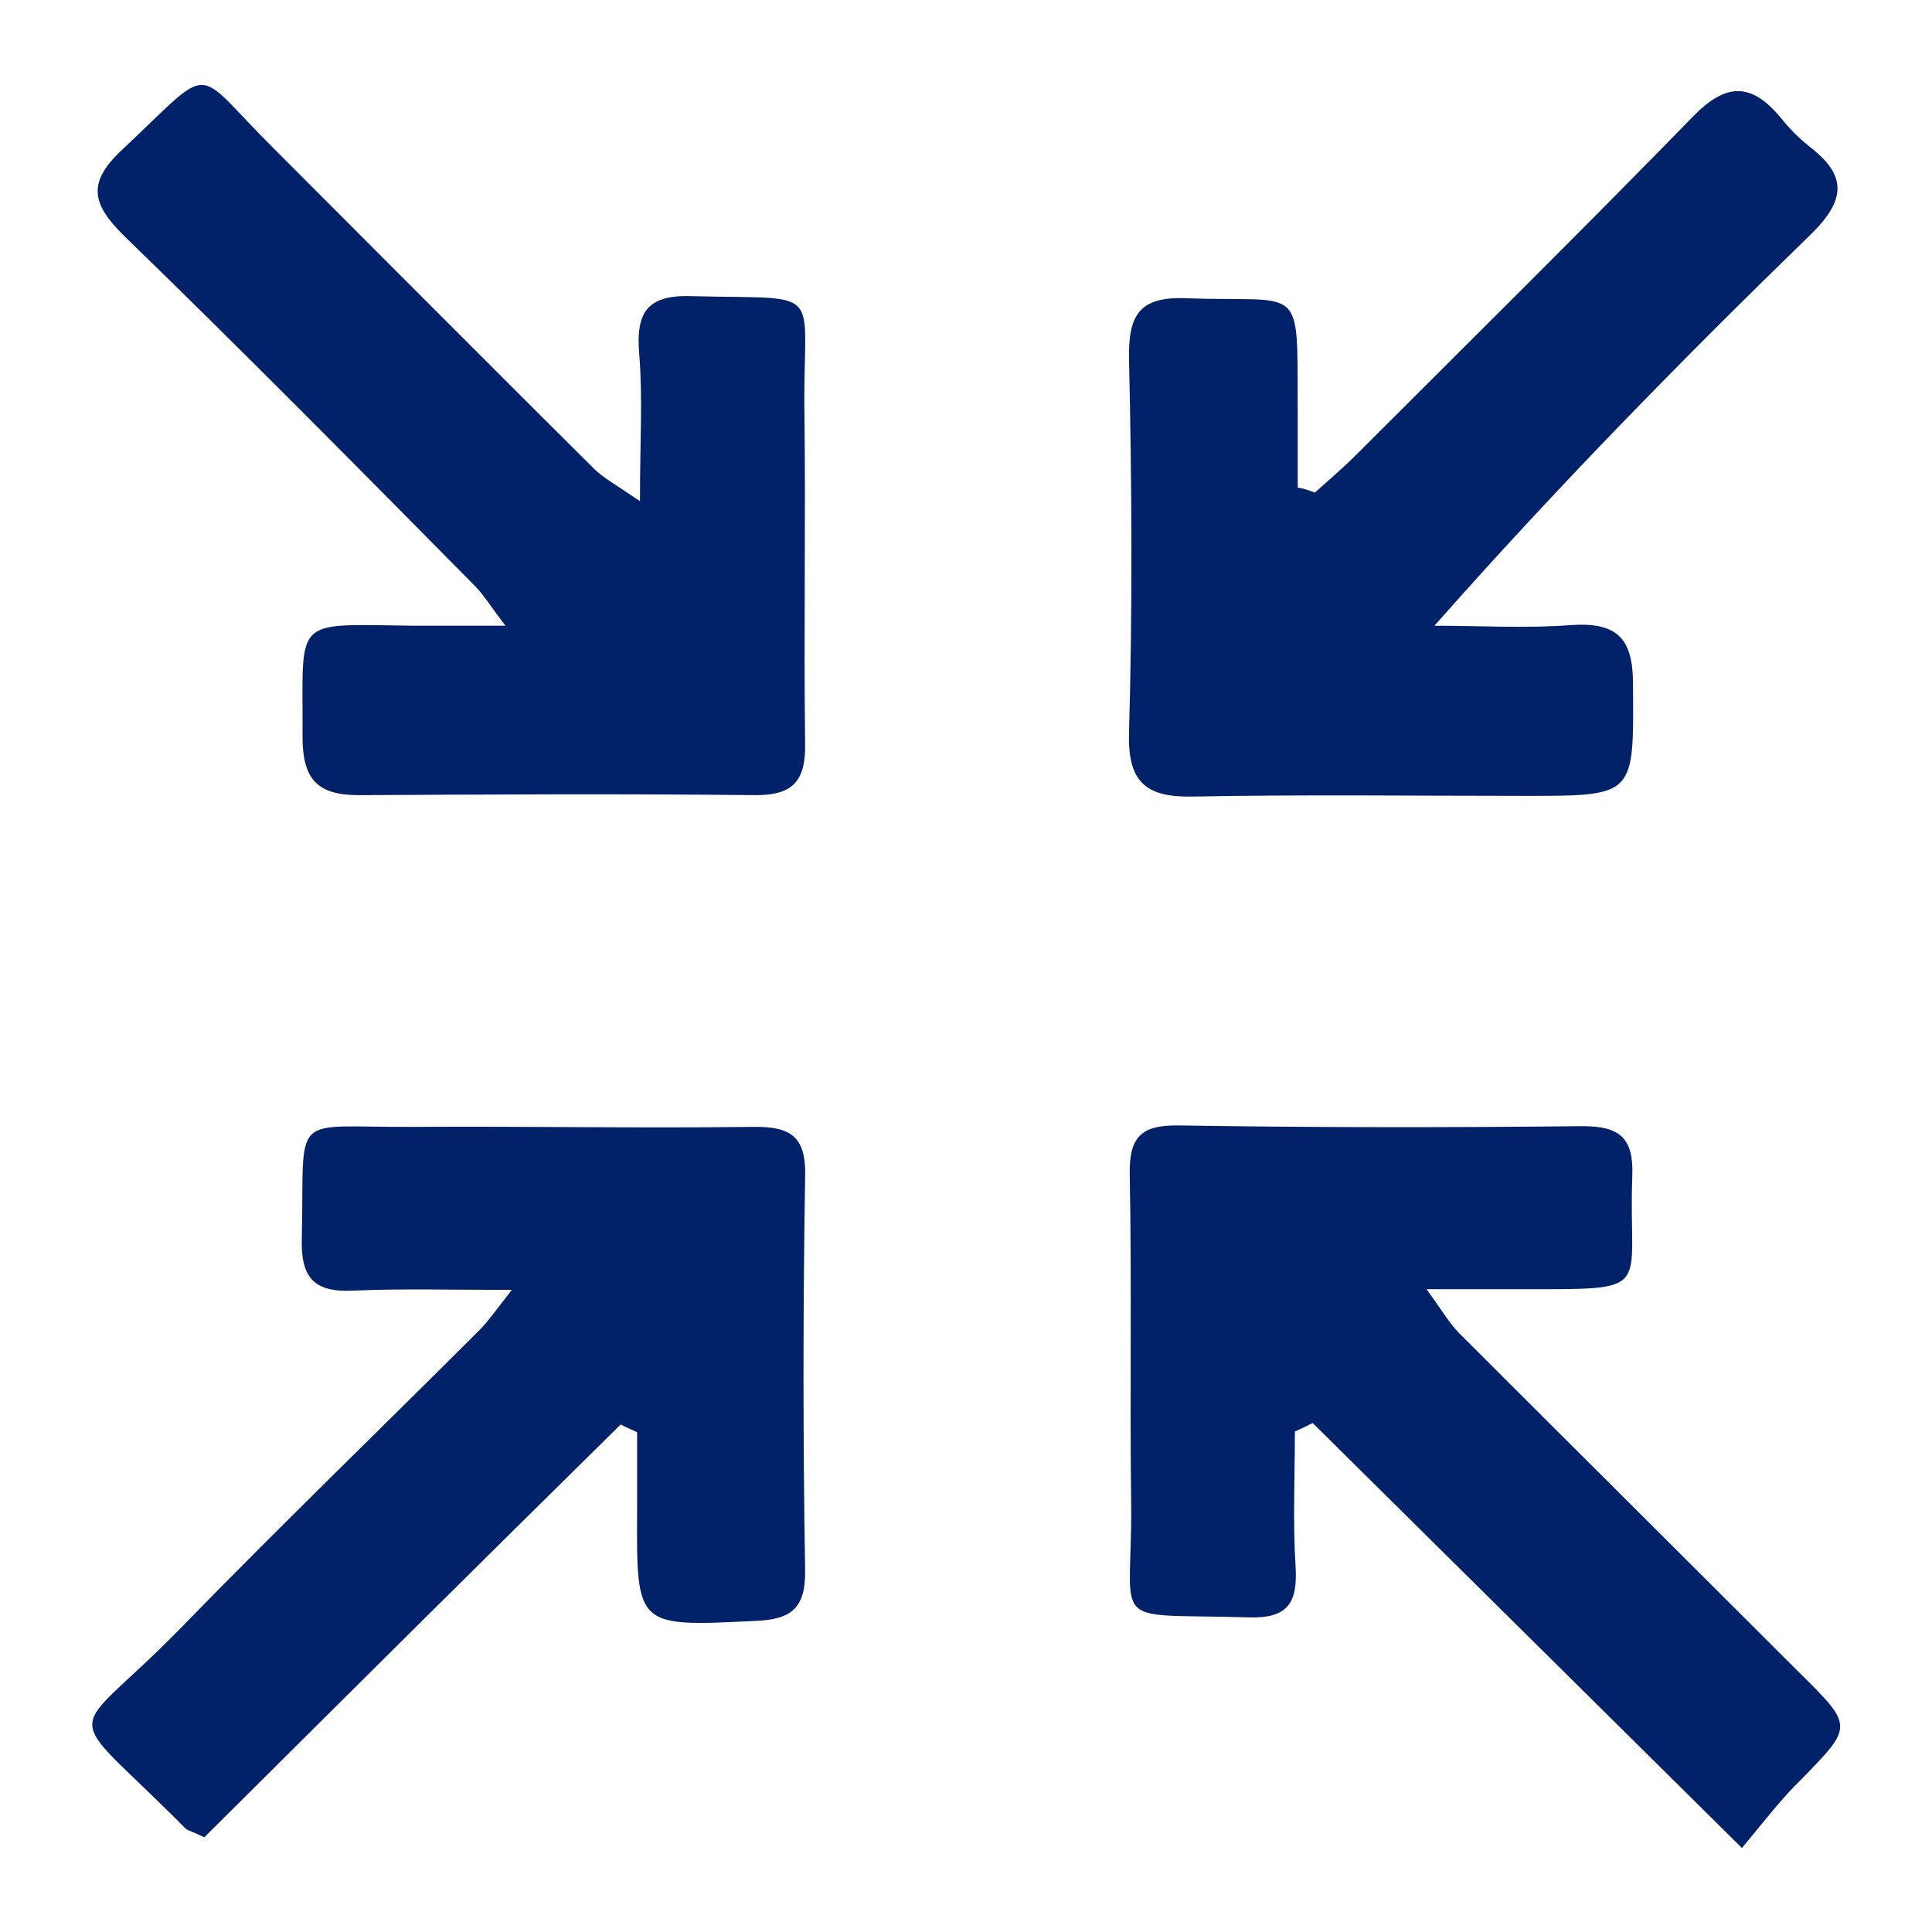
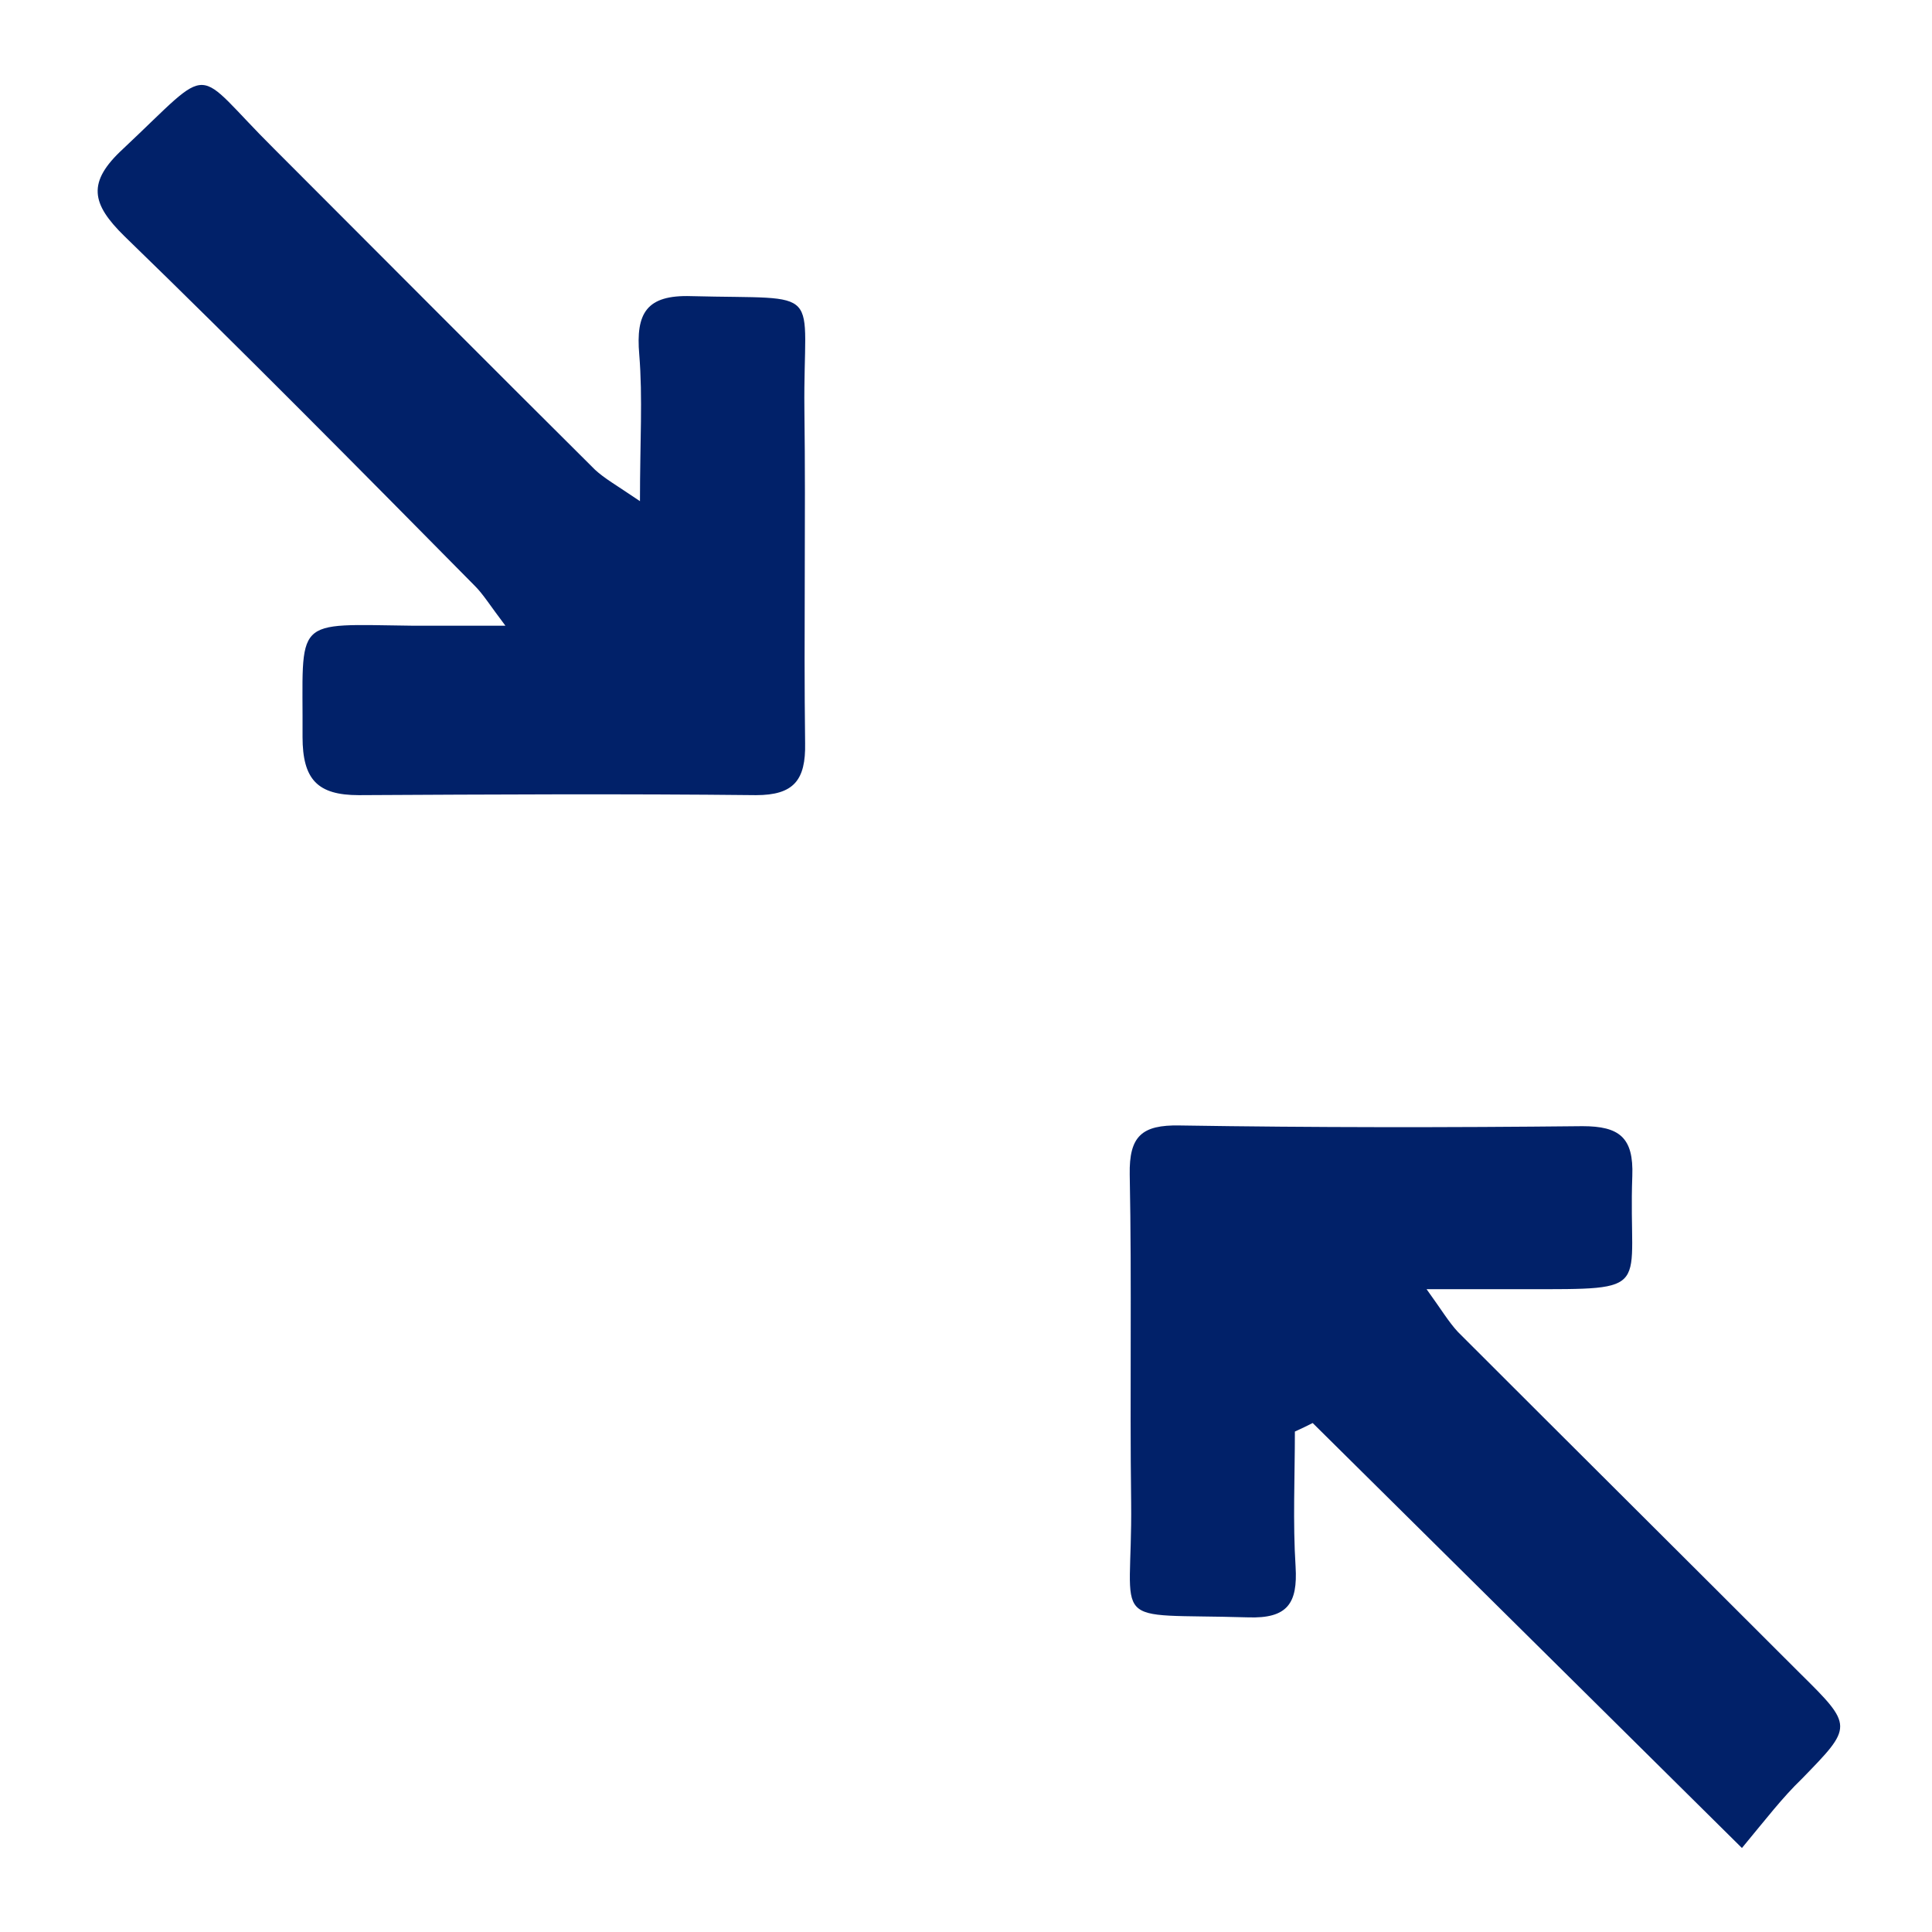
<svg xmlns="http://www.w3.org/2000/svg" version="1.1" id="Layer_1" x="0px" y="0px" viewBox="0 0 271.4 271.4" style="enable-background:new 0 0 271.4 271.4;" xml:space="preserve">
  <style type="text/css">
	.st0{fill:#012169;}
</style>
  <path class="st0" d="M-562-50.6c2.5-2,3.9-3,5.1-4.2c10.7-10.7,21.5-21.3,32.1-32.2c2.7-2.8,4.5-2.9,7.2,0c8.8,9.2,8.3,6.1,0.2,14.5  c-9.9,10.1-20.1,19.9-30.1,29.9c-0.7,0.7-1.1,1.5-2.6,3.5c4.7,0,8.4-0.2,12,0.1c2.3,0.2,6.4,0.8,6.5,1.8c0.6,4,0.3,8.2-0.2,12.2  c-0.1,0.6-2.9,1.2-4.5,1.2c-12.3,0-24.6-0.2-37-0.1c-2.8,0-4-1-3.9-3.8c0-12.8,0-25.6,0-38.5c0-2.6,0.9-3.9,3.9-3.9  c13.4,0.2,11-1.1,11.2,10.6C-562-57-562-54.6-562-50.6z" />
-   <path class="st0" d="M-562-149.9c0,5.6-0.2,10,0.1,14.4c0.2,3.5-1.2,4.8-4.7,4.7c-11.4-0.3-10.4,2.1-10.5-10.3  c0-10.5,0.1-21-0.1-31.5c-0.1-3.3,1.1-4.5,4.2-4.5c12.8,0.1,25.7,0,38.5,0.4c1.2,0,3.4,2.3,3.4,3.5c0.3,13.1,1.3,11.3-10.3,11.4  c-2.5,0-4.9,0-8.5,0c1.3,1.8,1.9,2.9,2.7,3.7c11,11.1,22,22.2,33.3,33.1c3,2.9,3.1,4.7,0,7.6c-8.8,8.3-6.1,8.2-14.6-0.1  c-10-9.8-19.8-19.8-29.7-29.6C-558.9-147.9-560-148.5-562-149.9z" />
  <path class="st0" d="M-490.9-122.9c13-12.6,26.1-25.3,40.3-39.1c-5.4,0-9.6-0.2-13.8,0.1c-4.1,0.3-5.6-1-5.6-5.3  c0.1-9.9-0.1-9.9,9.6-9.8c10.6,0,21.3,0.3,31.9,0.2c3.4,0,4.8,0.9,4.8,4.5c-0.1,12.1-0.1,24.3,0,36.4c0,3.7-1,5.4-5.2,5.2  c-10.7-0.4-9.9,1.1-9.9-10c0-2.6,0-5.2,0-9.2c-2.4,1.9-3.8,2.7-5,3.9c-10.7,10.7-21.5,21.3-32,32.1c-3,3.1-4.9,2.8-7.6-0.1  c-2.1-2.3-5-3.9-7.5-5.8C-491-120.8-490.9-121.9-490.9-122.9z" />
  <path class="st0" d="M-450.9-38.8c-14-13.7-27-26.4-40.6-39.7c4.3-4.3,7.1-7.5,10.4-10.1c0.8-0.6,3.6,0.3,4.7,1.4  c10.9,10.7,21.7,21.6,32.5,32.4c1.2,1.2,2.6,2.2,5.1,4.3c0-5.6,0.2-9.7,0-13.8c-0.2-4,1-5.7,5.3-5.7c9.8,0.1,9.8-0.1,9.8,9.8  c0,10.7-0.1,21.3,0.1,32c0.1,3.3-1,4.6-4.2,4.5c-12.8-0.1-25.6,0-38.5-0.4c-1.2,0-2.4-2.3-3.6-3.5c-0.1-0.1,0-0.3,0-0.5  c-0.1-13.1-0.7-10.6,10-10.7C-457.4-38.8-454.8-38.8-450.9-38.8z" />
  <g>
-     <path class="st0" d="M184.7,69.2c1.9-1.7,3.9-3.4,5.7-5.2c15.8-15.8,31.7-31.5,47.3-47.5c4.7-4.9,8.3-5,12.5,0.1   c1.2,1.5,2.5,2.8,4,4c5.2,4,5.2,7.4,0.2,12.3c-17.9,17.4-35.4,35.2-52.9,55c6.4,0,12.9,0.4,19.3-0.1c6.4-0.4,8.6,1.9,8.6,8.3   c0.1,15.7,0.4,15.7-15.1,15.7c-15.6,0-31.3-0.2-46.9,0.1c-6.5,0.1-9-2.1-8.8-9c0.5-17.5,0.4-35,0-52.5c-0.1-6.1,1.4-8.8,8.1-8.5   c16.6,0.6,15.5-2.5,15.6,15.7c0,3.6,0,7.3,0,10.9C183.1,68.6,183.9,68.9,184.7,69.2z" />
    <path class="st0" d="M89.9,70.4c0-8.4,0.4-14.5-0.1-20.6c-0.5-5.8,1-8.4,7.3-8.2c19.1,0.5,15.7-1.7,15.9,15.9   c0.2,15.6-0.1,31.3,0.1,46.9c0.1,5.2-1.6,7.3-6.9,7.3c-18.6-0.2-37.2-0.1-55.8,0c-5.8,0-7.9-2.2-7.9-8.2c0.1-17-1.7-15.8,15.6-15.6   c3.7,0,7.4,0,12.9,0c-2.2-2.9-3.1-4.4-4.3-5.6C50.4,65.8,34.1,49.3,17.5,33.2c-4.7-4.6-5.3-7.6-0.2-12.3c13.1-12.3,9.5-11.6,21.2,0   C53.5,35.9,68.5,51,83.6,66C84.9,67.2,86.5,68.1,89.9,70.4z" />
-     <path class="st0" d="M28.7,258.1c-1.6-0.8-2.2-0.9-2.6-1.2C8.3,238.9,9.2,245.2,25.1,229c13.9-14.3,28.2-28.1,42.3-42.2   c1.1-1.1,2-2.4,4.5-5.6c-8.6,0-15.4-0.2-22.2,0.1c-5.6,0.3-7.5-1.8-7.3-7.5c0.4-17.9-1.9-15.4,15.5-15.5c15.9-0.1,31.8,0.2,47.7,0   c5.5-0.1,7.7,1.3,7.5,7.2c-0.3,18.3-0.3,36.7,0,55c0.1,5.4-1.9,7-7,7.2c-16.7,0.8-16.7,1-16.6-15.6c0-3.6,0-7.3,0-10.9   c-0.8-0.4-1.6-0.7-2.3-1.1C67.7,219.3,48.2,238.7,28.7,258.1z" />
    <path class="st0" d="M244.7,259.6c-20.9-20.7-40.6-40.2-60.3-59.7c-0.8,0.4-1.6,0.8-2.5,1.2c0,6.3-0.3,12.7,0.1,19   c0.3,5.1-1.1,7.3-6.7,7.1c-20.1-0.6-16.2,1.9-16.4-16.1c-0.2-15.4,0.1-30.7-0.2-46.1c-0.1-5.4,1.7-7,7-6.9   c18.9,0.3,37.7,0.3,56.6,0.1c5.2,0,7.2,1.6,7,7c-0.6,16.3,3.4,15.9-15.2,15.9c-4,0-8,0-13.7,0c2.1,2.9,3.1,4.6,4.4,6   c16,16,32,31.9,48,47.9c7.6,7.5,7.5,7.5,0.3,14.9C250.4,252.5,248.1,255.5,244.7,259.6z" />
  </g>
</svg>